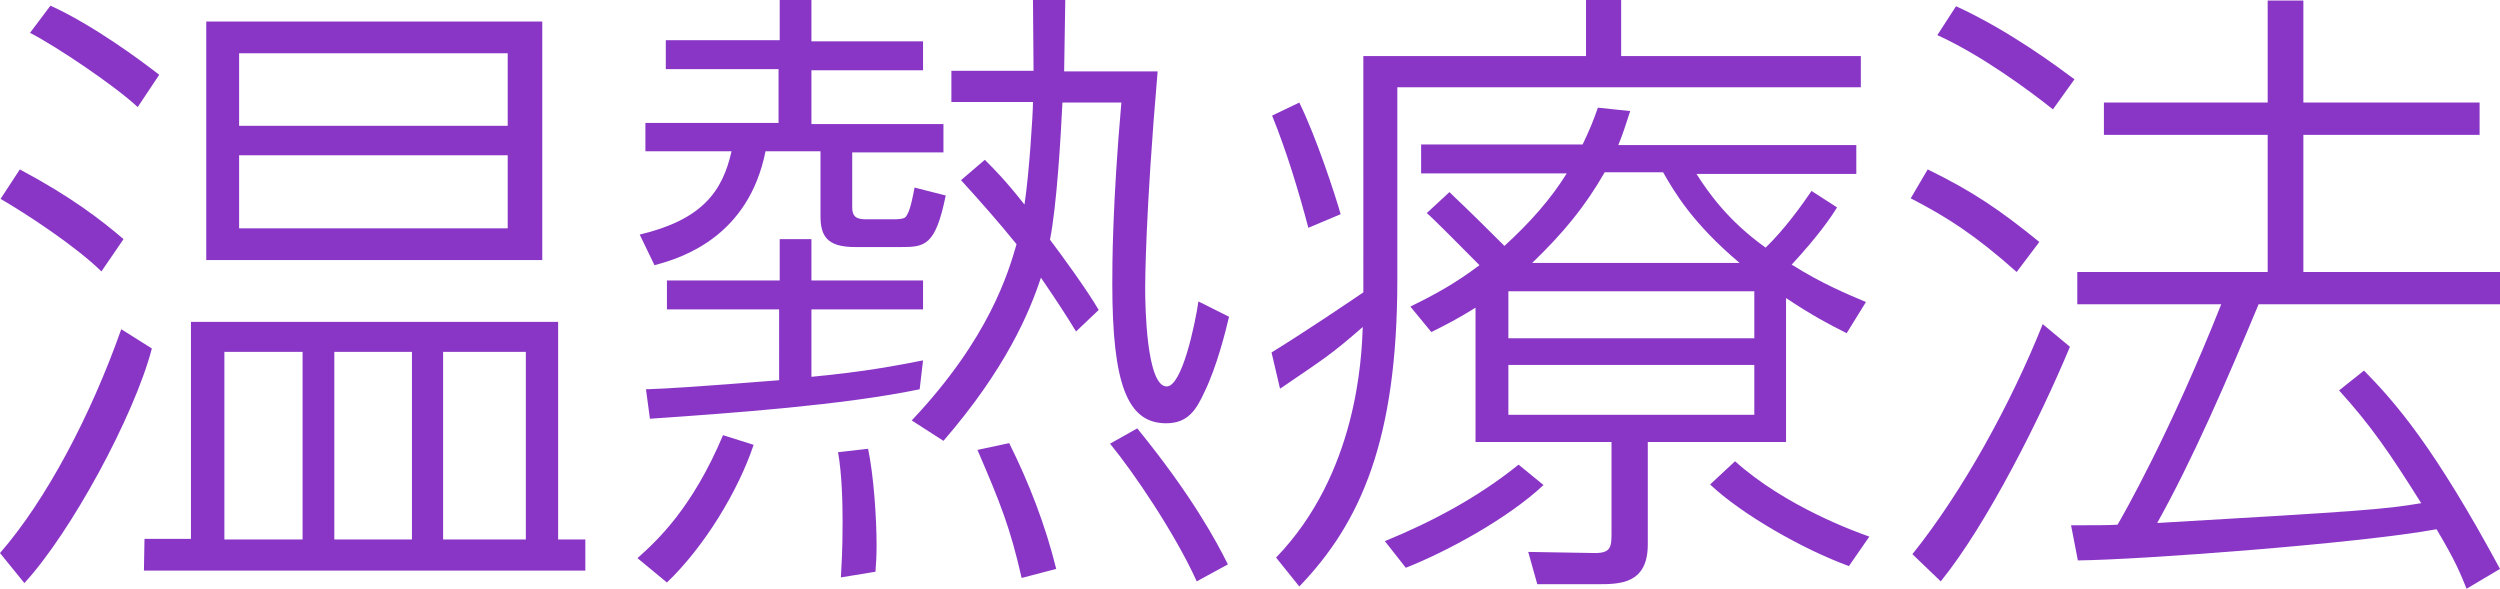
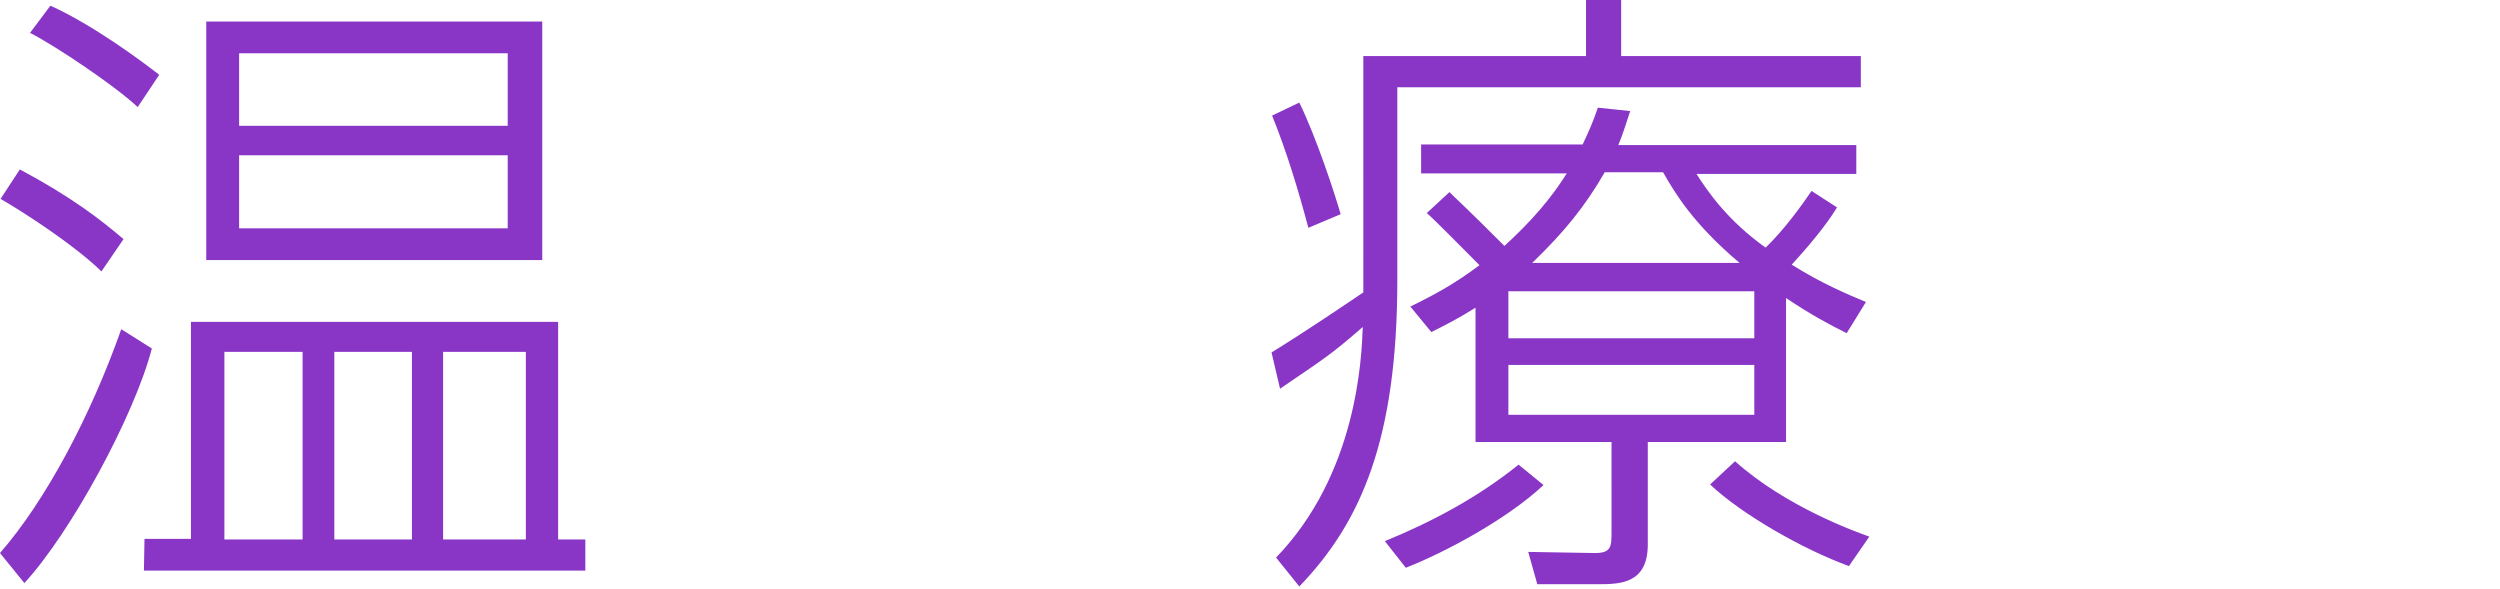
<svg xmlns="http://www.w3.org/2000/svg" version="1.1" id="レイヤー_1" x="0px" y="0px" viewBox="0 0 441.2 103.9" style="enable-background:new 0 0 441.2 103.9;" xml:space="preserve">
  <style type="text/css">
	.st0{fill:#8936C7;}
</style>
  <g>
    <path class="st0" d="M0,97.6c8.1-9.3,16-24.2,21.4-39.5l5.4,3.4C23.7,73.4,12.5,94,4.3,102.9L0,97.6z M17.9,47.9   C13.3,43.4,4.6,37.7,0.1,35.1l3.4-5.2c9,4.8,14.2,8.8,18.3,12.3L17.9,47.9z M24.3,18.9C20.5,15.3,10,8.2,5.3,5.8L8.9,1   c7.5,3.4,16,9.7,19.2,12.2L24.3,18.9z M25.5,95.1h8.2V56.8h64.8v38.4h4.8v5.5H25.4L25.5,95.1L25.5,95.1z M95.7,45.9H36.4V3.8h59.3   V45.9z M53.4,62.1H39.6v33.1h13.8C53.4,95.2,53.4,62.1,53.4,62.1z M89.6,9.4H42.2v12.8h47.4C89.6,22.2,89.6,9.4,89.6,9.4z    M89.6,27.4H42.2v12.9h47.4C89.6,40.3,89.6,27.4,89.6,27.4z M72.7,62.1H59v33.1h13.7V62.1z M92.8,62.1H78.2v33.1h14.6   C92.8,95.2,92.8,62.1,92.8,62.1z" />
-     <path class="st0" d="M112.5,98.5c3.6-3.2,9.7-8.9,15.1-21.7l5.4,1.7c-2.7,8.1-8.7,18-15.3,24.3L112.5,98.5z M137.6,7.3V0h5.6v7.3   h19.7v5.1h-19.7v9.5h23.3v5h-16.1v9.7c0,2,1.2,2.1,2.6,2.1h4.7c0.6,0,1.9,0,2.2-0.5c0.4-0.6,0.8-1.3,1.5-5.1l5.5,1.4   c-1.8,8.9-3.7,9.1-7.9,9.1h-8.1c-5,0-6.1-2-6.1-5.5V26.7h-9.7c-3,15-14.6,18.8-19.6,20.1l-2.6-5.4c10.9-2.6,14.6-7.5,16.2-14.7   h-15.2v-5h23.5v-9.5h-19.9V7.1h20.1V7.3z M137.6,54.6h-19.9v-5.1h19.9v-7.3h5.6v7.3h19.7v5.1h-19.7v11.9c9.5-0.9,15.1-2,19.7-2.9   l-0.6,5.1c-13.5,2.8-33.1,4.2-47.6,5.2l-0.7-5.2c3.6-0.1,9.7-0.5,23.5-1.6V54.6H137.6z M153.2,79.2c1,4.8,1.5,12.2,1.5,17.1   c0,1.9-0.1,3.3-0.2,4.6l-6.1,1c0.1-2,0.3-4.4,0.3-9.8c0-3.3-0.1-8.3-0.8-12.3L153.2,79.2z M189.9,58.5c-1.7-2.8-3.4-5.4-6.2-9.5   c-2,6.1-6.2,16.1-17.2,28.8l-5.6-3.6c13.8-14.6,17.1-26.3,18.5-31.1c-2.9-3.6-6.5-7.7-9.8-11.3l4.2-3.6c1.7,1.7,3.7,3.7,7,7.9   c0.8-5.2,1.5-15.9,1.5-18.1h-14.4v-5.5h14.5L182.3,0h5.7l-0.2,12.6h16.5c-2.2,25.5-2.2,37.7-2.2,38.3c0,2.9,0.2,17.3,3.8,17.3   c2.7,0,5-10.9,5.6-15l5.4,2.7c-0.6,2.6-2.2,8.9-4.3,13.2c-1.5,3.3-3,5.6-6.8,5.6c-6.8,0-9.5-6.8-9.5-24.6c0-3.2,0-13.8,1.6-32   h-10.4c-0.3,6.2-1,18.2-2.2,24.2c1.9,2.5,6.5,8.8,8.6,12.4L189.9,58.5z M178.1,78.2c3.5,7,6.4,14.5,8.3,22.2l-6.1,1.6   c-2-8.8-3.7-13.1-7.8-22.6L178.1,78.2z M200.7,75.6c9.7,11.9,14,20,16,24l-5.5,3c-3.8-8.4-11.1-19.2-15.3-24.3L200.7,75.6z" />
    <path class="st0" d="M240.6,9.9h39.3V0h6.2v9.9h42.3v5.5h-81.8v34c0,28.1-6.4,42.8-17.3,54.1l-4.1-5.1   c14.3-14.8,15.1-35.2,15.3-40.7c-5.7,5-7,5.7-14.6,10.9l-1.5-6.4c5.7-3.5,13.4-8.7,16.2-10.6L240.6,9.9L240.6,9.9z M230.9,40.2   c-1.7-6.4-3.8-13.4-6.4-19.8l4.8-2.3c3,6.1,6.3,16.2,7.3,19.7L230.9,40.2z M244.4,95.5c8.3-3.4,16.4-7.7,23.6-13.5l4.4,3.6   c-6.4,6-17.2,11.8-24.3,14.6L244.4,95.5z M315.2,78h-24.4v18.1c0,7-5,7-8.9,7h-10.6l-1.6-5.7l11.8,0.2c2.9,0,2.9-1.2,2.9-3.8V78   h-24V54.3c-3.2,2-5.2,3-7.8,4.3l-3.7-4.5c4.3-2.1,7.8-4,12.2-7.3c-3-3-7.9-8-9.3-9.2l4-3.7c1.5,1.5,2.4,2.2,9.7,9.5   c4.6-4.2,8.2-8.3,11-12.8h-25.7v-5.1h28.5c1.2-2.5,1.9-4.2,2.7-6.5l5.7,0.6c-1,3-1.2,3.8-2.1,6h42v5.1h-28.2   c2.1,3.3,5.6,8.3,12.2,13c3.4-3.3,6.4-7.5,8.1-10l4.5,2.9c-1.1,1.8-3.3,5-8,10.1c5.4,3.4,9.8,5.2,13.1,6.6l-3.4,5.5   c-3.2-1.6-6.2-3.2-10.7-6.2V78L315.2,78z M309.6,51.4h-43.4v8.3h43.4V51.4z M309.6,64.4h-43.4v8.8h43.4V64.4z M307,46.4   c-8.3-7-11.5-12.5-13.5-16h-10.3c-3.5,6.1-7.3,10.7-12.8,16H307z M306.2,81.4c8.9,8,21.4,12.5,23.7,13.3l-3.6,5.2   c-8-2.9-18.9-9.1-24.5-14.4L306.2,81.4z" />
-     <path class="st0" d="M355.9,48c-7.3-6.5-12.3-9.7-18.7-13l3-5.1c8,3.9,12.8,7.2,19.7,12.8L355.9,48z M337.5,97.8   c8.9-11.1,17.4-26.6,23-40.6l4.8,4c-5.1,12.3-14.6,31.3-22.8,41.4L337.5,97.8z M362.3,19.3c-4.4-3.5-12.7-9.6-20.4-13.1l3.3-5.1   c9.6,4.4,18.2,10.9,20.9,12.9L362.3,19.3z M417.2,65.4c5.6,5.7,12.4,13.5,24,35l-5.9,3.5c-1.1-2.7-1.9-4.8-5.3-10.5   c-13.6,2.5-52.4,5.4-63.3,5.5l-1.2-6.2c5,0,6,0,8.2-0.1c0.9-1.5,9.3-16.2,18.3-38.9h-25.4V48h33.6V23.8h-28.9v-5.7h28.9v-18h6.3v18   h31.1v5.7h-31.1V48h34.7v5.7h-42.6C392.8,67.6,387,81,380.7,92.3c36-2.1,40.1-2.4,46.6-3.5c-5.6-8.9-8.8-13.6-14.5-19.9L417.2,65.4   z" />
  </g>
</svg>